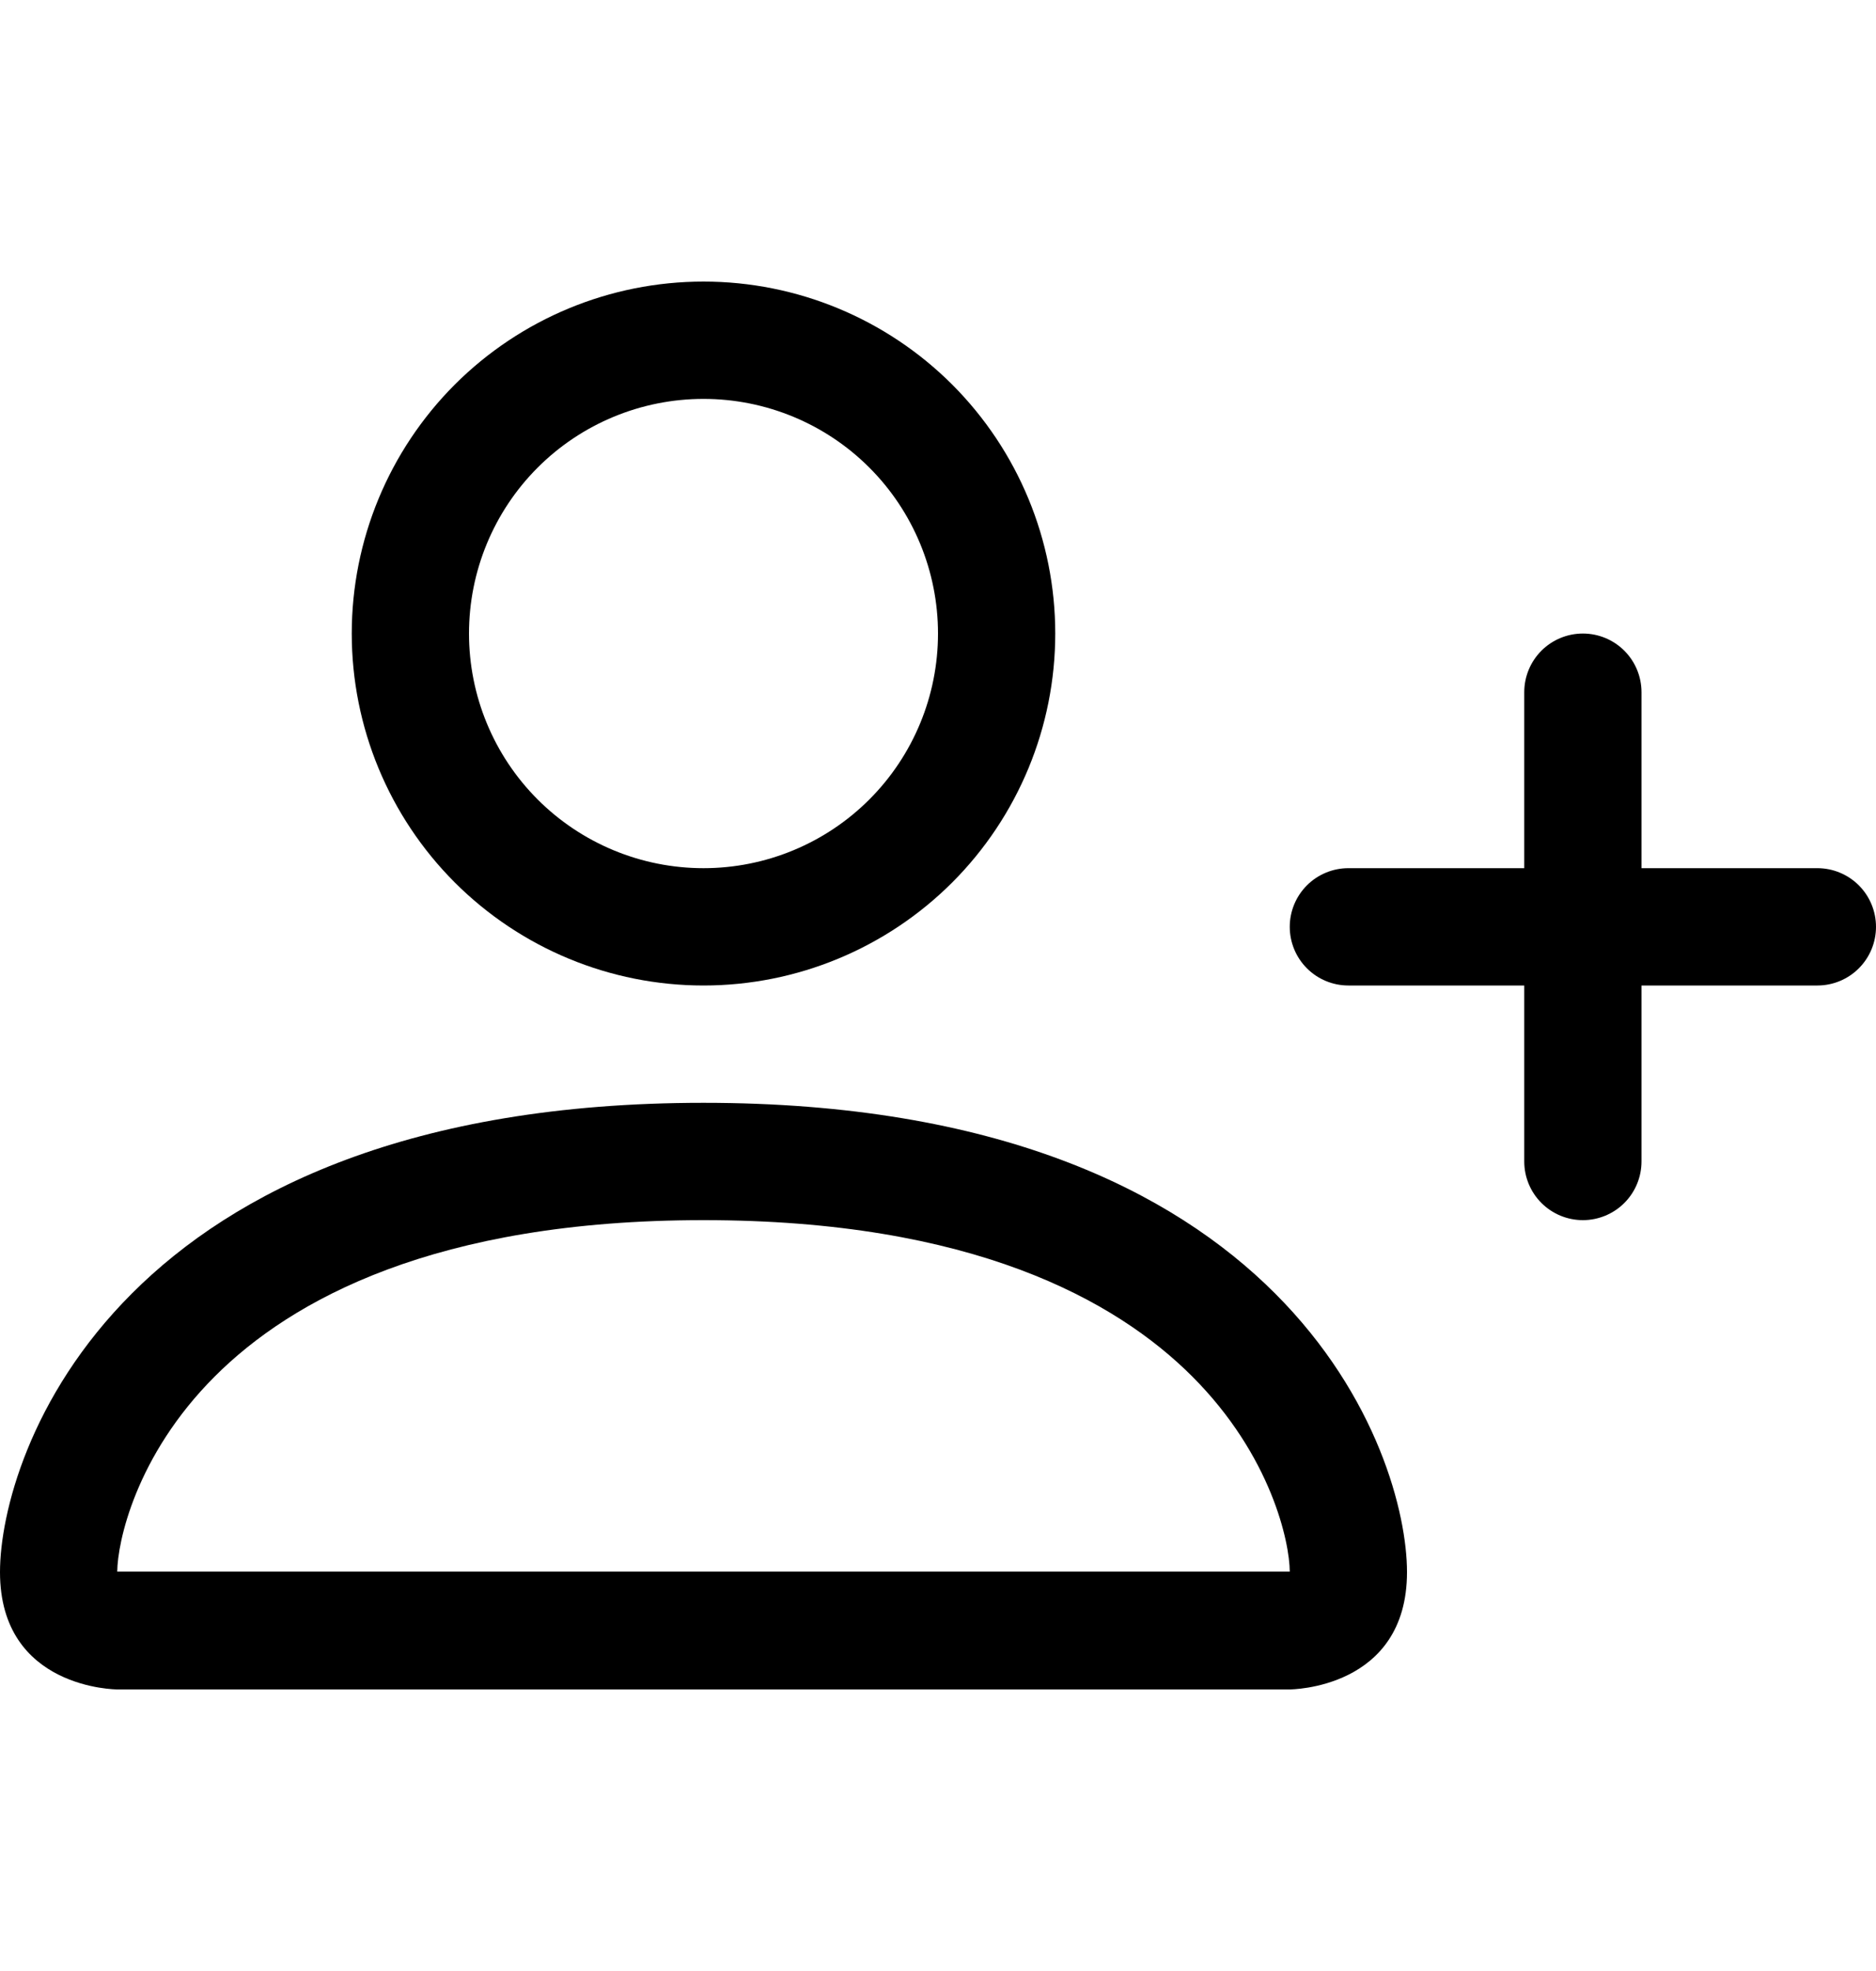
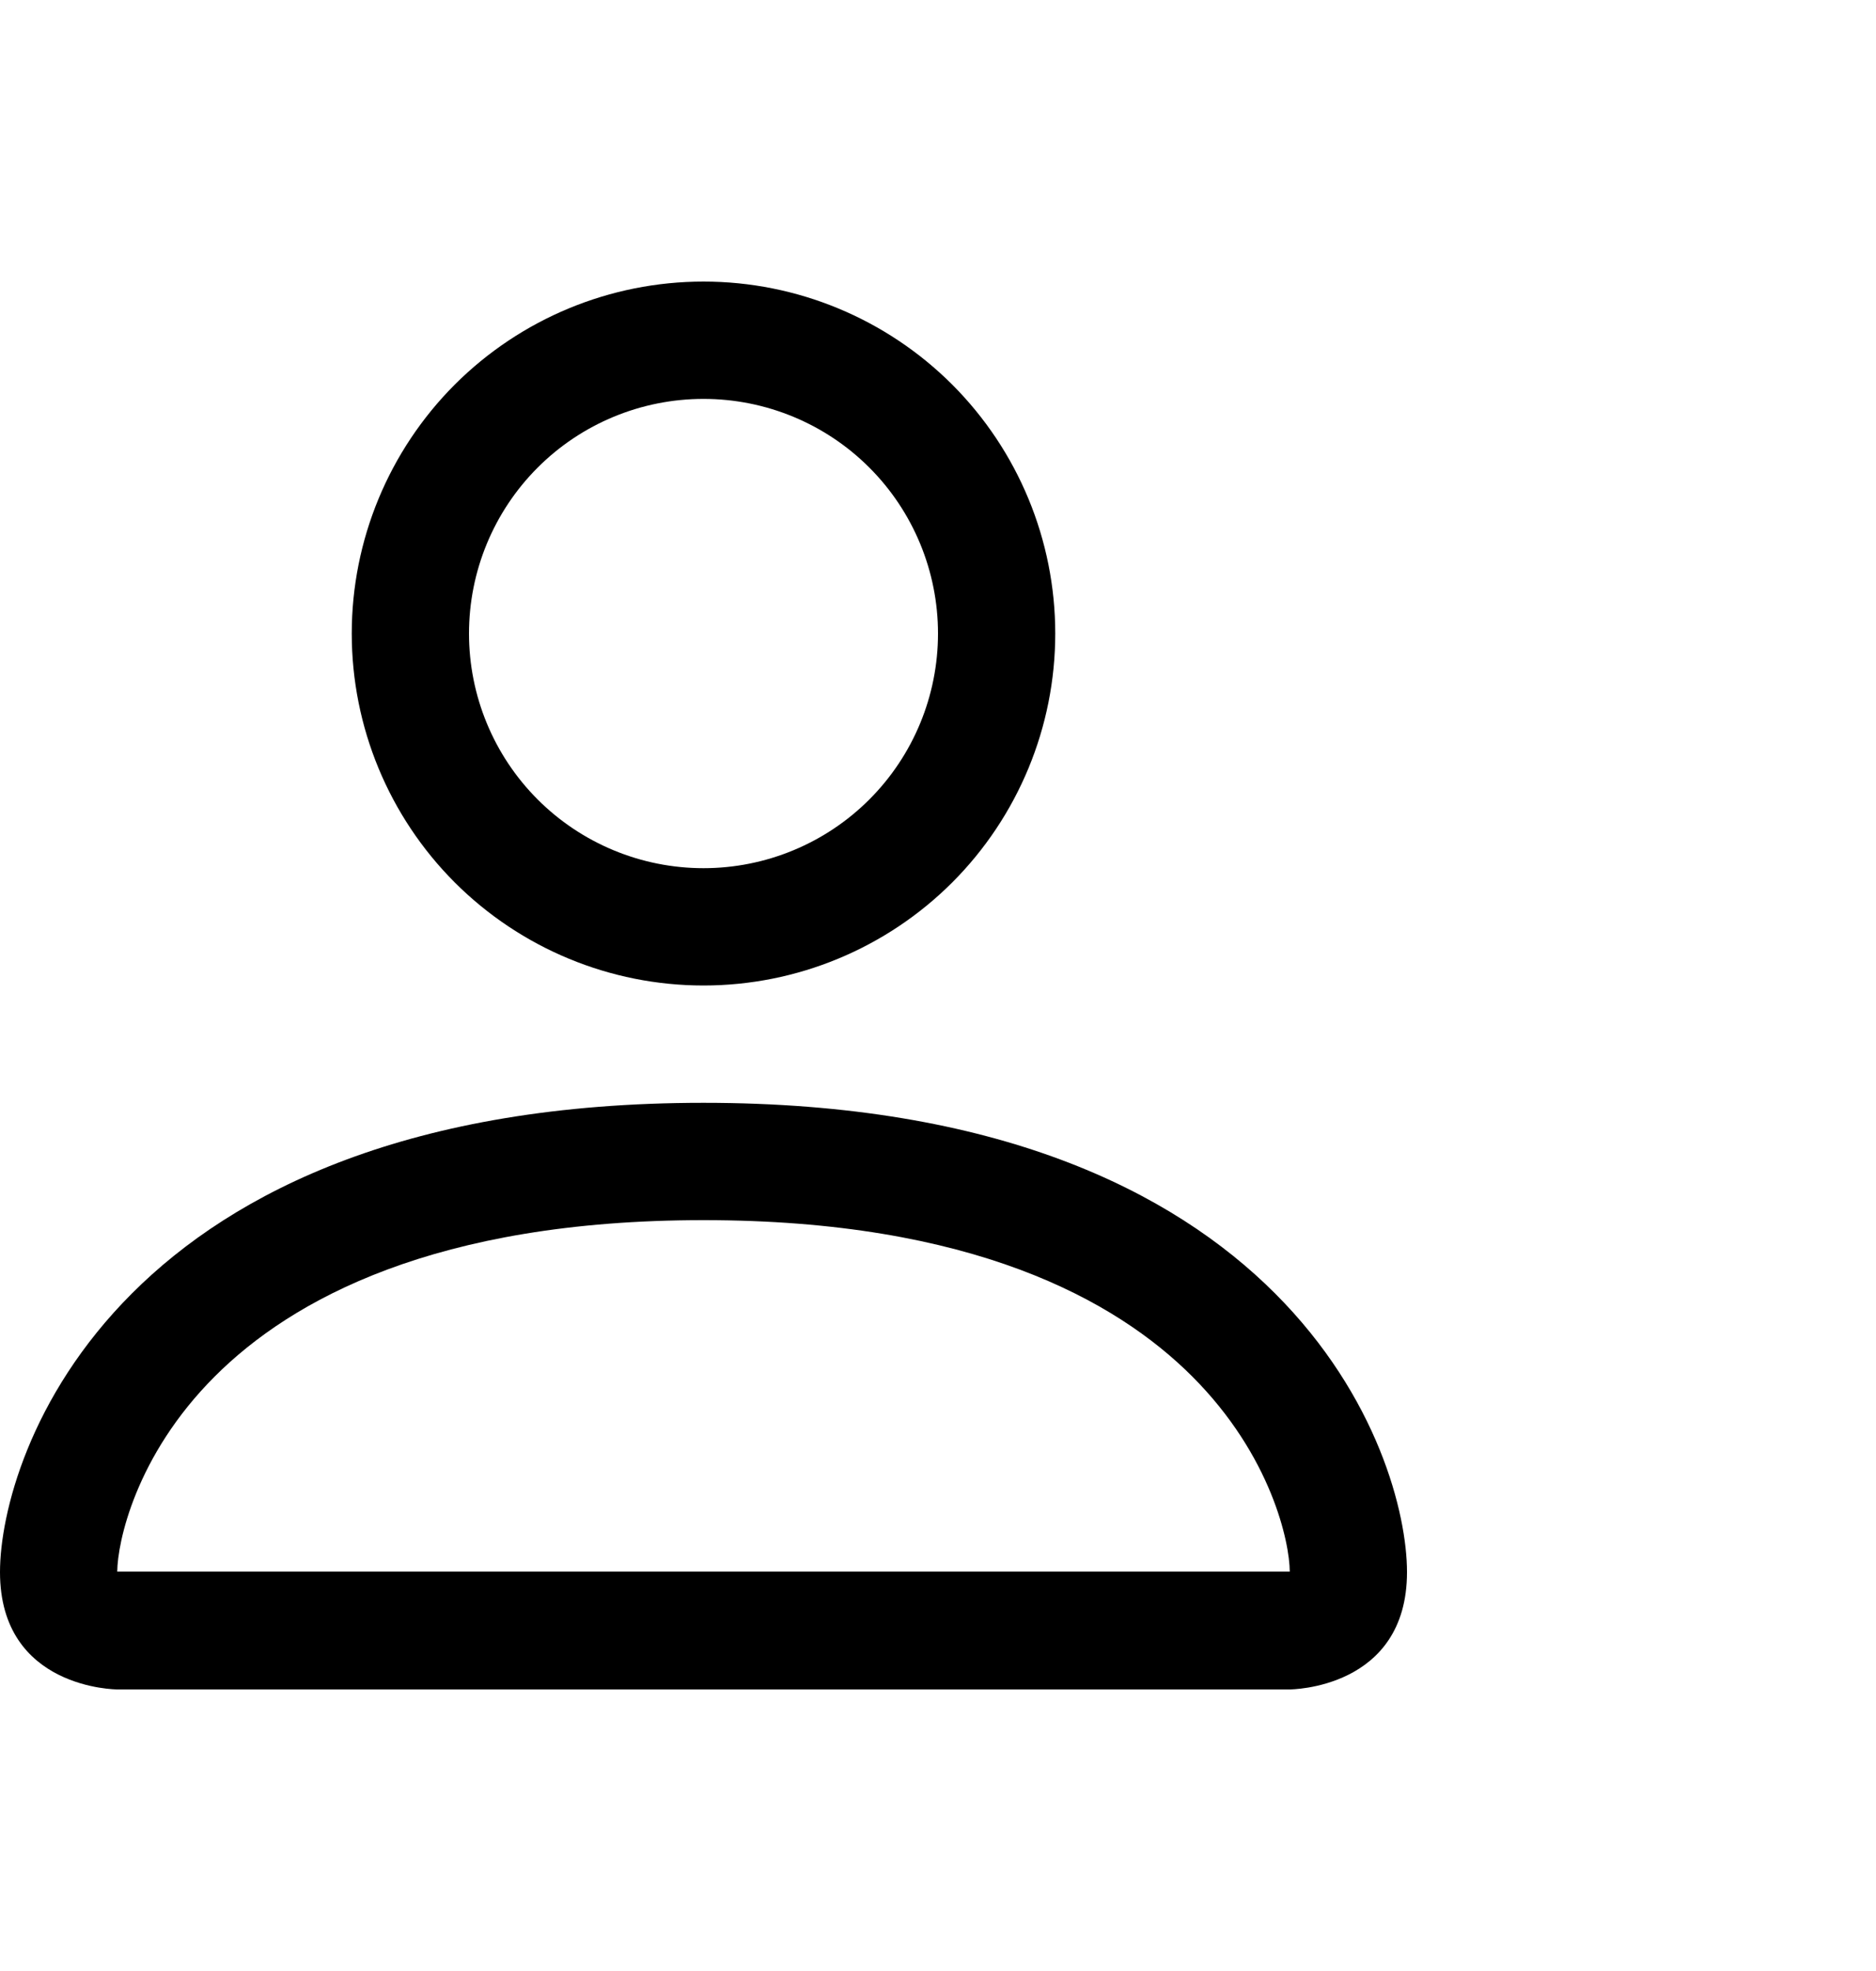
<svg xmlns="http://www.w3.org/2000/svg" width="20" height="21" viewBox="0 0 20 21" fill="none">
  <path d="M7.5 10.5C8.495 10.5 9.448 10.105 10.152 9.402C10.855 8.698 11.25 7.745 11.25 6.75C11.25 5.755 10.855 4.802 10.152 4.098C9.448 3.395 8.495 3 7.5 3C6.505 3 5.552 3.395 4.848 4.098C4.145 4.802 3.75 5.755 3.75 6.75C3.75 7.745 4.145 8.698 4.848 9.402C5.552 10.105 6.505 10.5 7.5 10.5ZM10 6.75C10 7.413 9.737 8.049 9.268 8.518C8.799 8.987 8.163 9.25 7.5 9.25C6.837 9.25 6.201 8.987 5.732 8.518C5.263 8.049 5 7.413 5 6.75C5 6.087 5.263 5.451 5.732 4.982C6.201 4.513 6.837 4.25 7.5 4.25C8.163 4.25 8.799 4.513 9.268 4.982C9.737 5.451 10 6.087 10 6.75ZM15 16.75C15 18 13.75 18 13.75 18H1.25C1.25 18 0 18 0 16.75C0 15.5 1.25 11.75 7.5 11.75C13.75 11.75 15 15.5 15 16.75ZM13.75 16.745C13.749 16.438 13.557 15.512 12.71 14.665C11.895 13.85 10.361 13 7.5 13C4.639 13 3.105 13.85 2.29 14.665C1.442 15.512 1.252 16.438 1.25 16.745H13.75Z" fill="black" />
-   <path fill-rule="evenodd" clip-rule="evenodd" d="M16.875 6.75C17.041 6.75 17.2 6.816 17.317 6.933C17.434 7.05 17.5 7.209 17.5 7.375V9.25H19.375C19.541 9.25 19.7 9.316 19.817 9.433C19.934 9.55 20 9.709 20 9.875C20 10.041 19.934 10.2 19.817 10.317C19.7 10.434 19.541 10.5 19.375 10.5H17.5V12.375C17.5 12.541 17.434 12.7 17.317 12.817C17.2 12.934 17.041 13 16.875 13C16.709 13 16.55 12.934 16.433 12.817C16.316 12.7 16.25 12.541 16.25 12.375V10.5H14.375C14.209 10.5 14.05 10.434 13.933 10.317C13.816 10.2 13.75 10.041 13.75 9.875C13.75 9.709 13.816 9.55 13.933 9.433C14.05 9.316 14.209 9.25 14.375 9.25H16.25V7.375C16.25 7.209 16.316 7.05 16.433 6.933C16.55 6.816 16.709 6.75 16.875 6.75Z" fill="black" />
</svg>